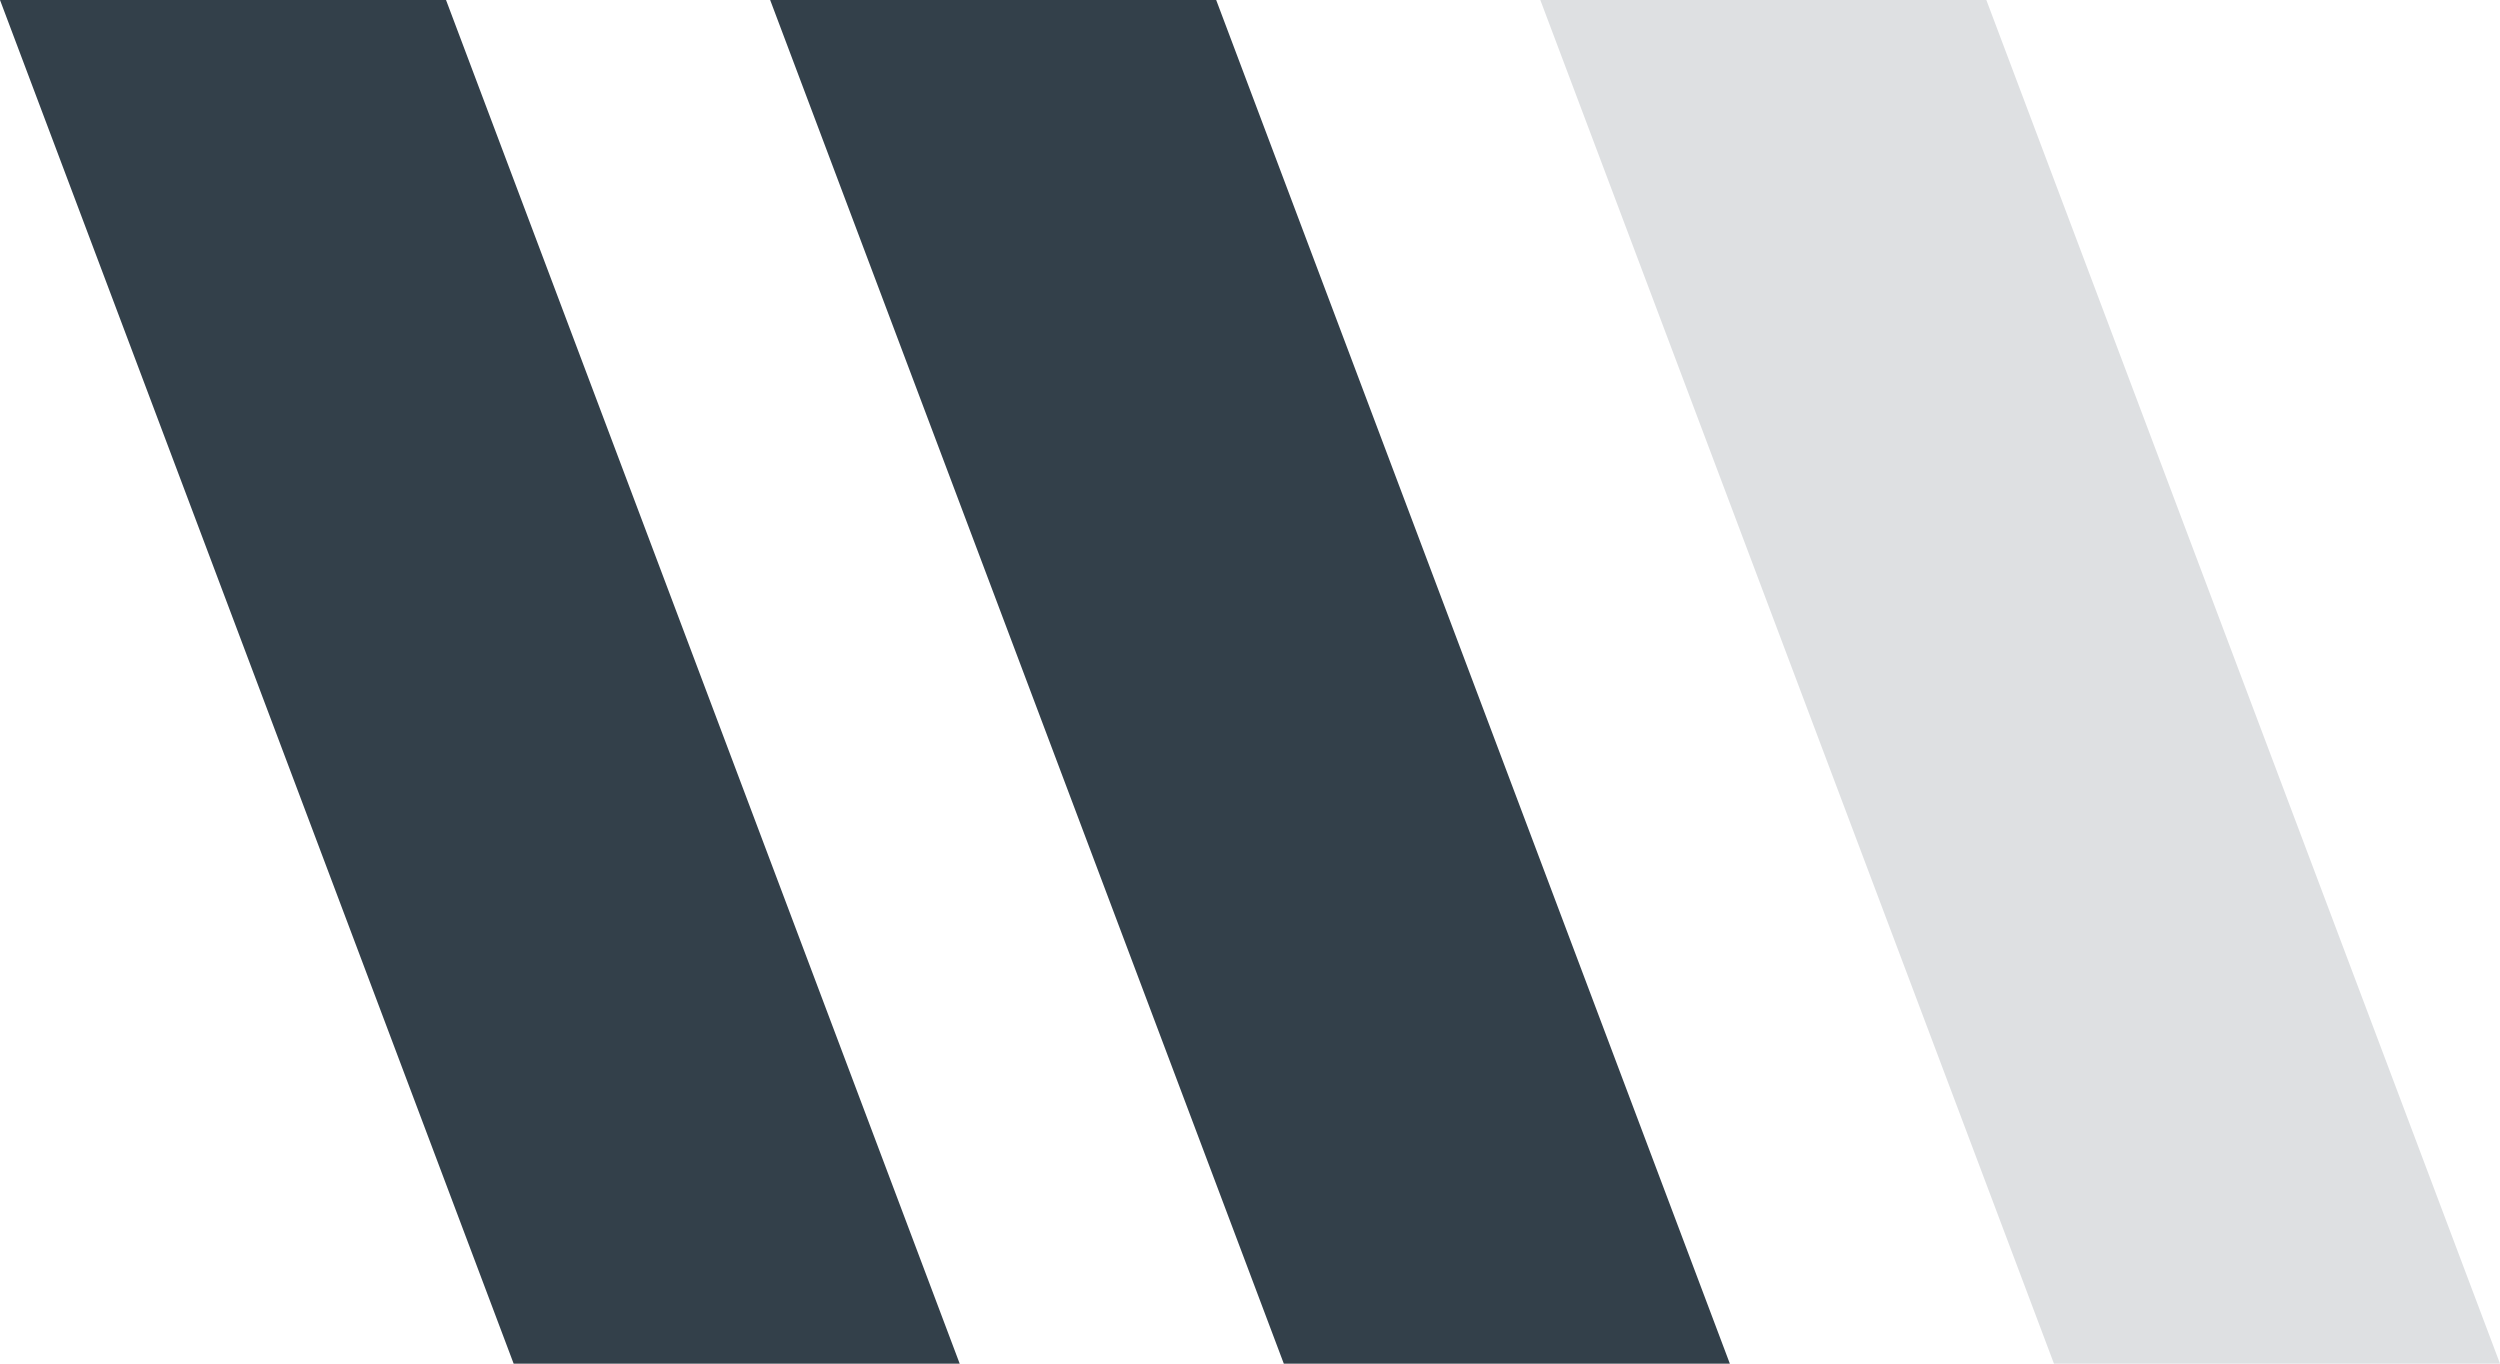
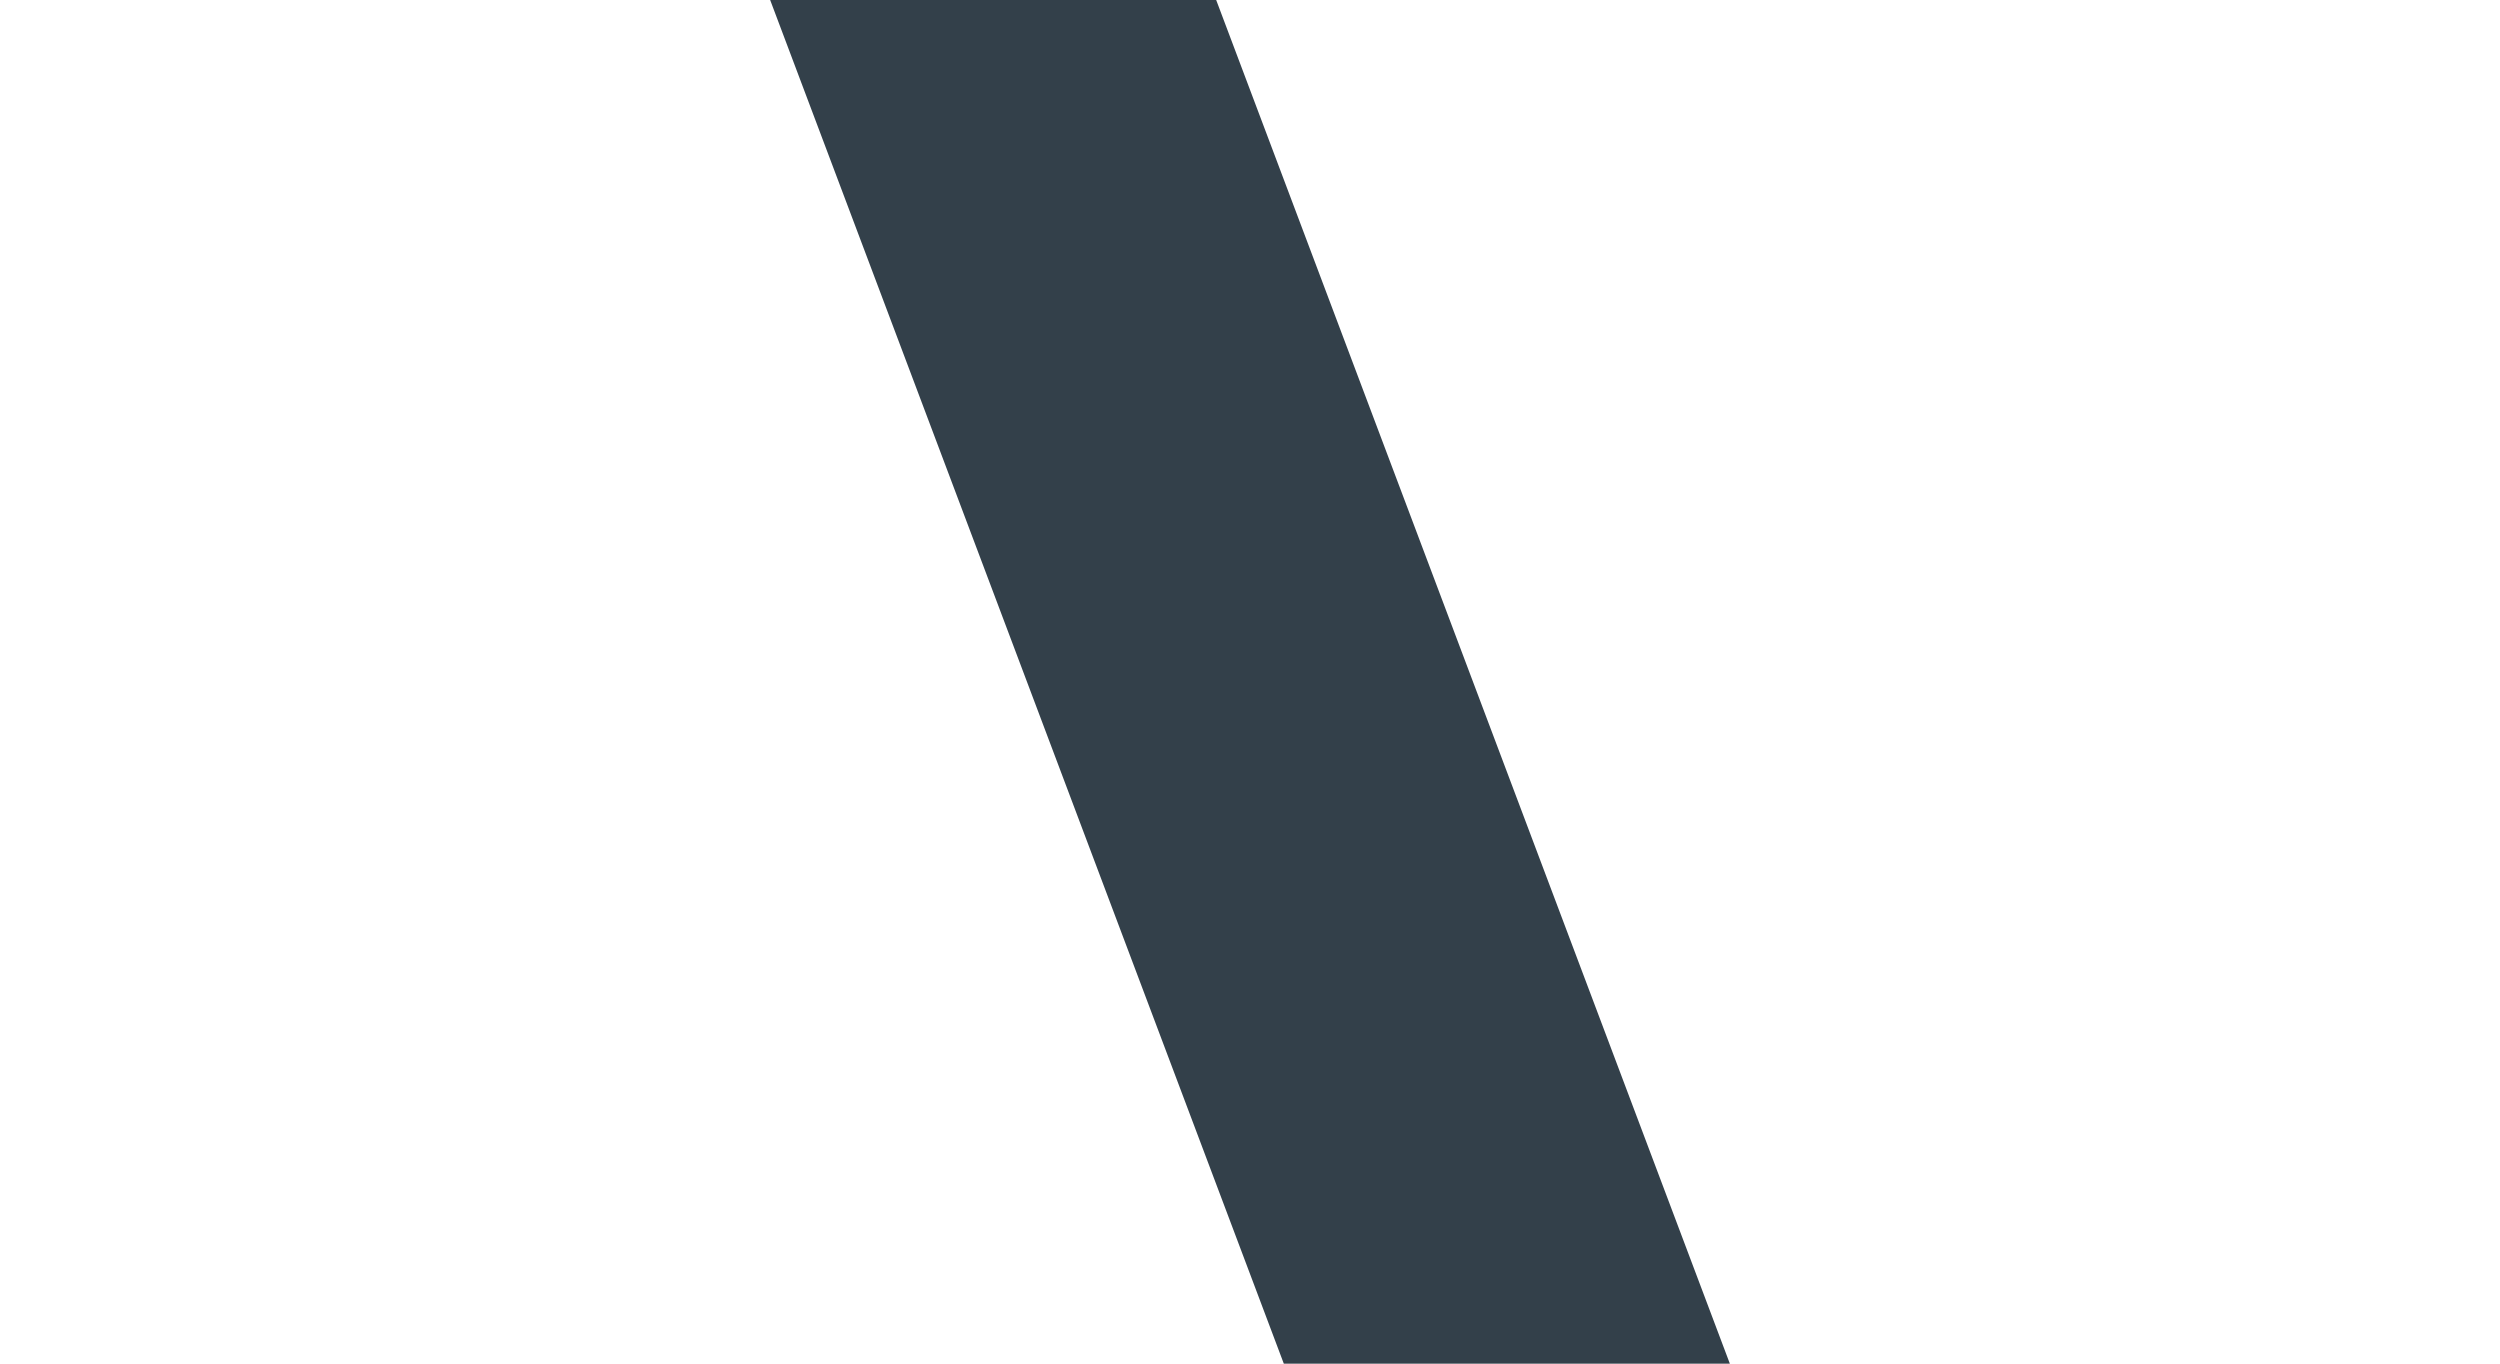
<svg xmlns="http://www.w3.org/2000/svg" width="110" height="60" viewBox="0 0 110 60">
  <g id="Group_874" data-name="Group 874" transform="translate(-96 -1326)">
    <g id="Group_873" data-name="Group 873">
      <g id="Group_519" data-name="Group 519" transform="translate(96 1326)">
        <g id="Group_354" data-name="Group 354" transform="translate(0 0)">
          <path id="Path_801" data-name="Path 801" d="M308.807-597.352H289.181l-22.6-60h19.625Z" transform="translate(-232.694 657.352)" fill="#33404a" />
-           <path id="Path_863" data-name="Path 863" d="M308.807-597.352H289.181l-22.6-60h19.625Z" transform="translate(-198.807 657.352)" fill="#dee0e2" />
-           <path id="Path_800" data-name="Path 800" d="M308.807-597.352H289.181l-22.6-60h19.625Z" transform="translate(-266.581 657.352)" fill="#33404a" />
        </g>
-         <rect id="Rectangle_181" data-name="Rectangle 181" width="110" height="60" transform="translate(0 0)" fill="none" />
      </g>
    </g>
  </g>
</svg>